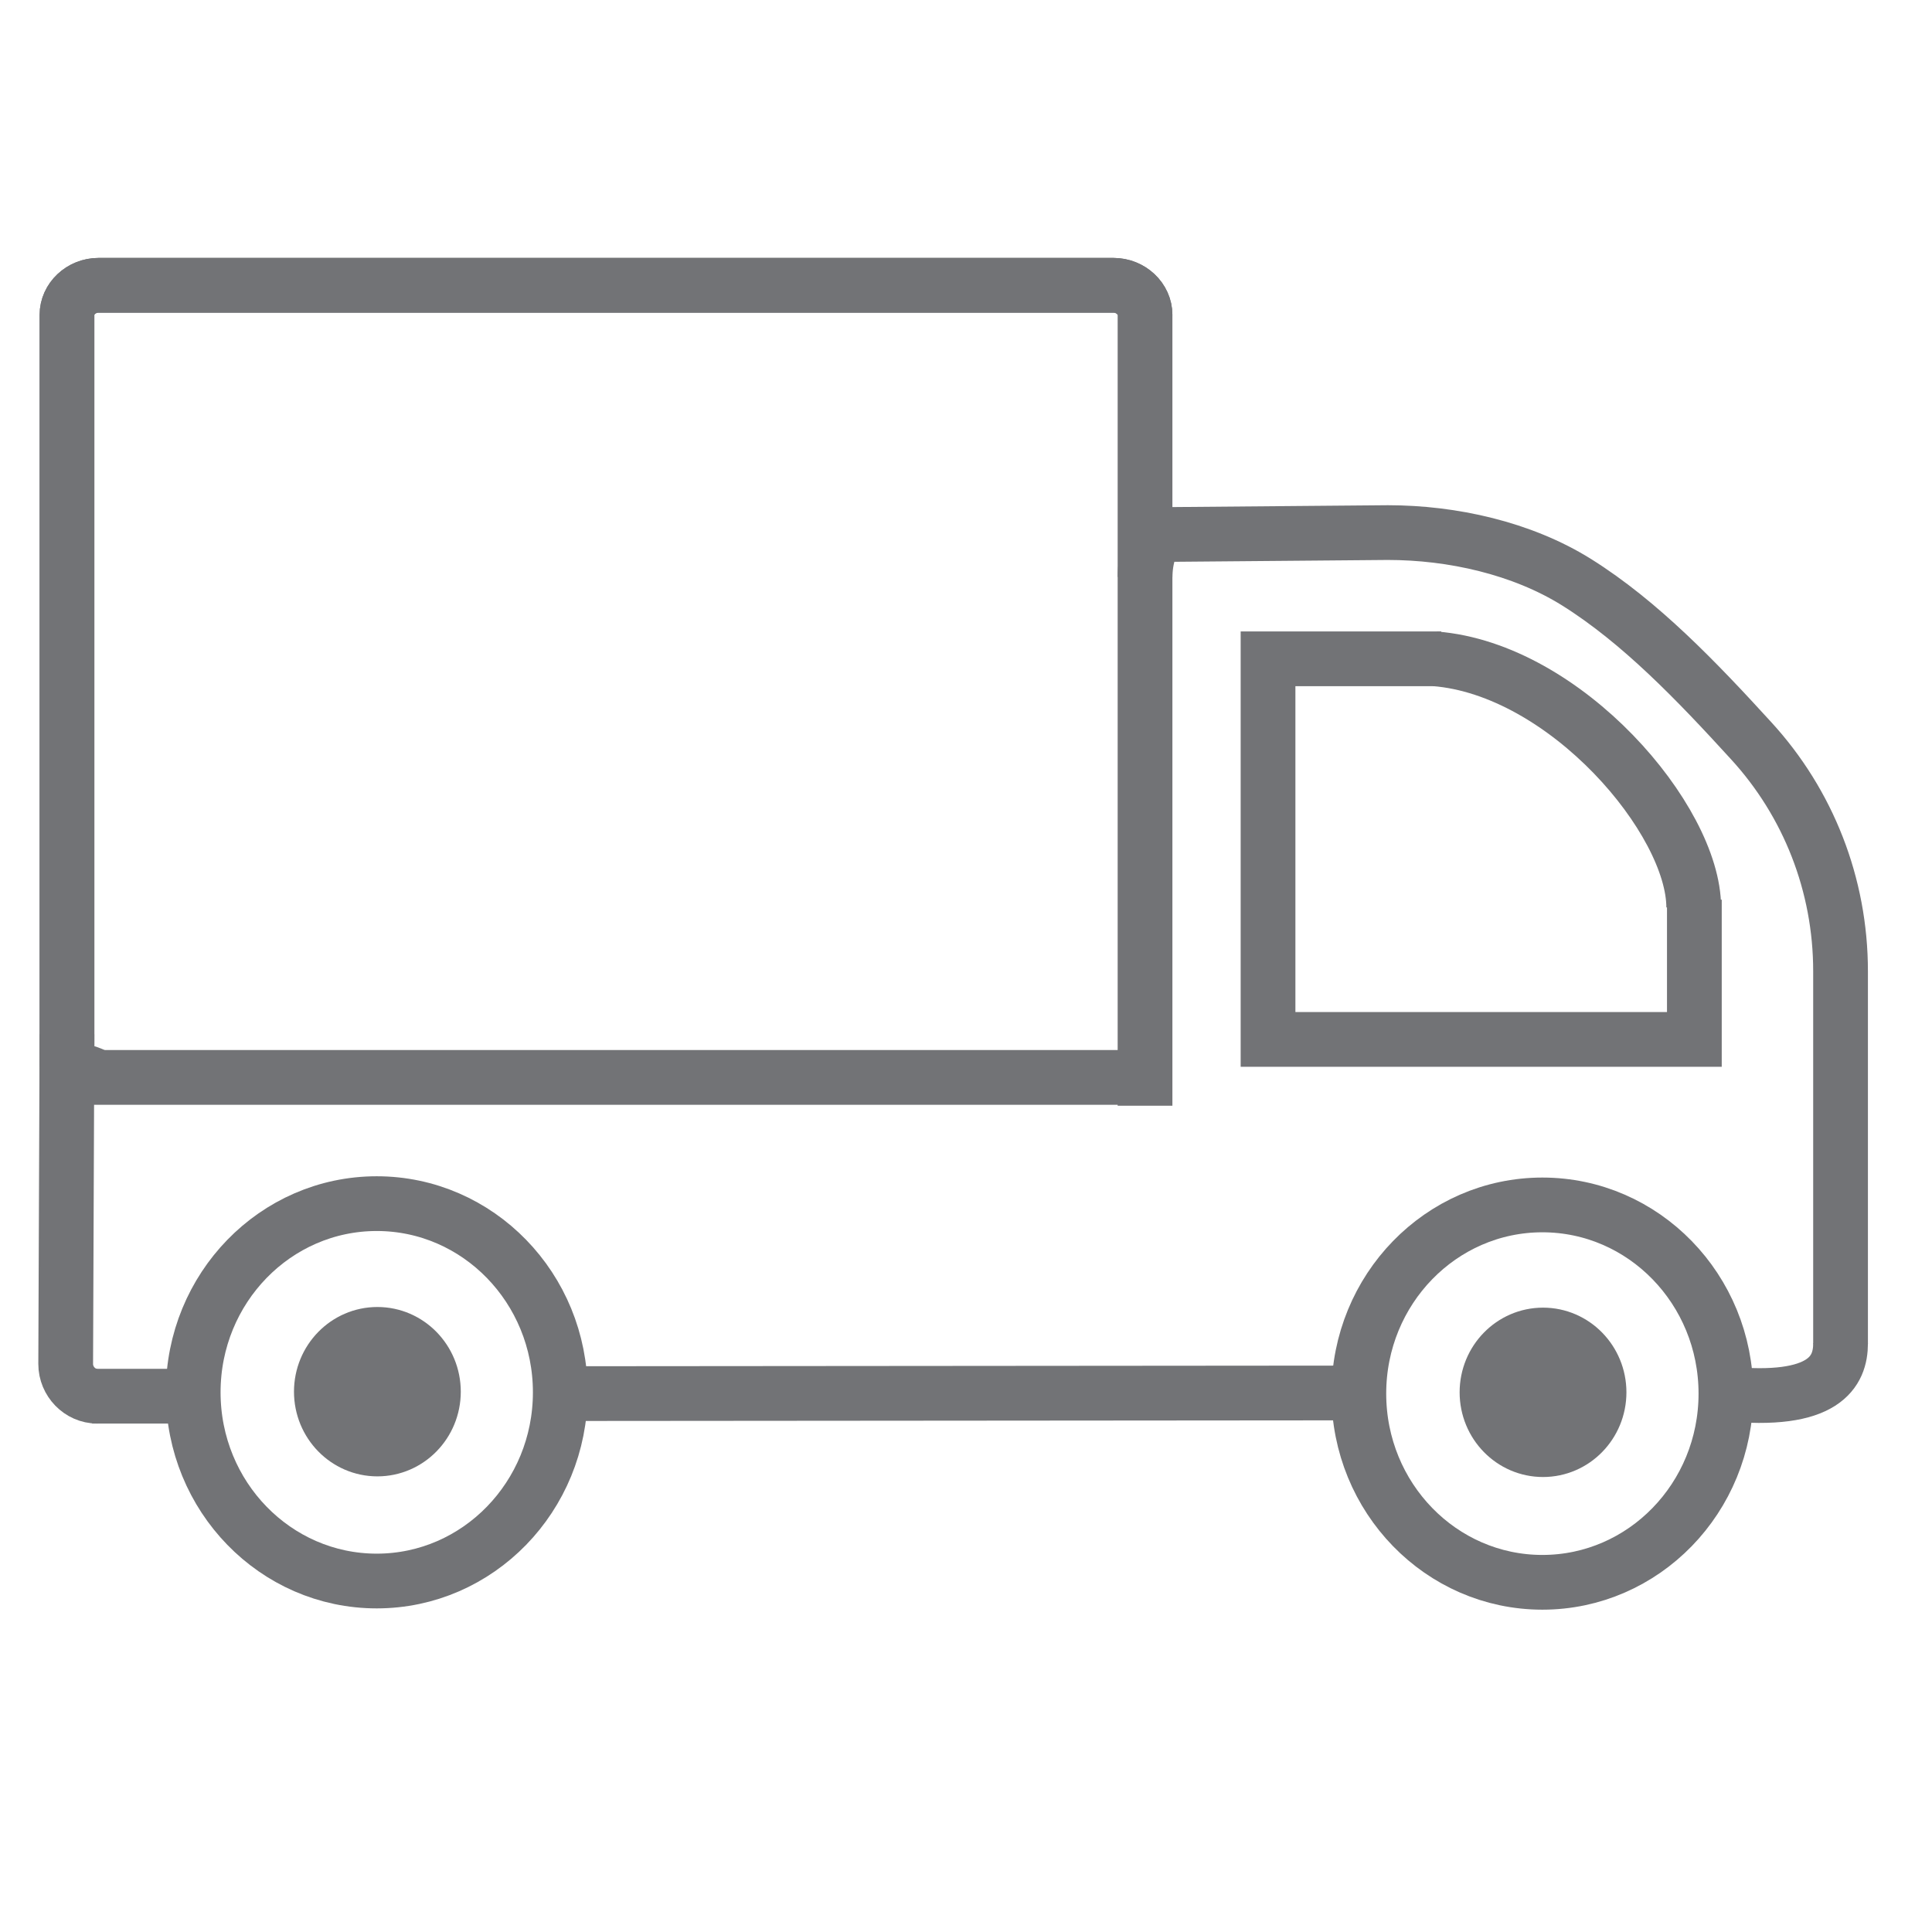
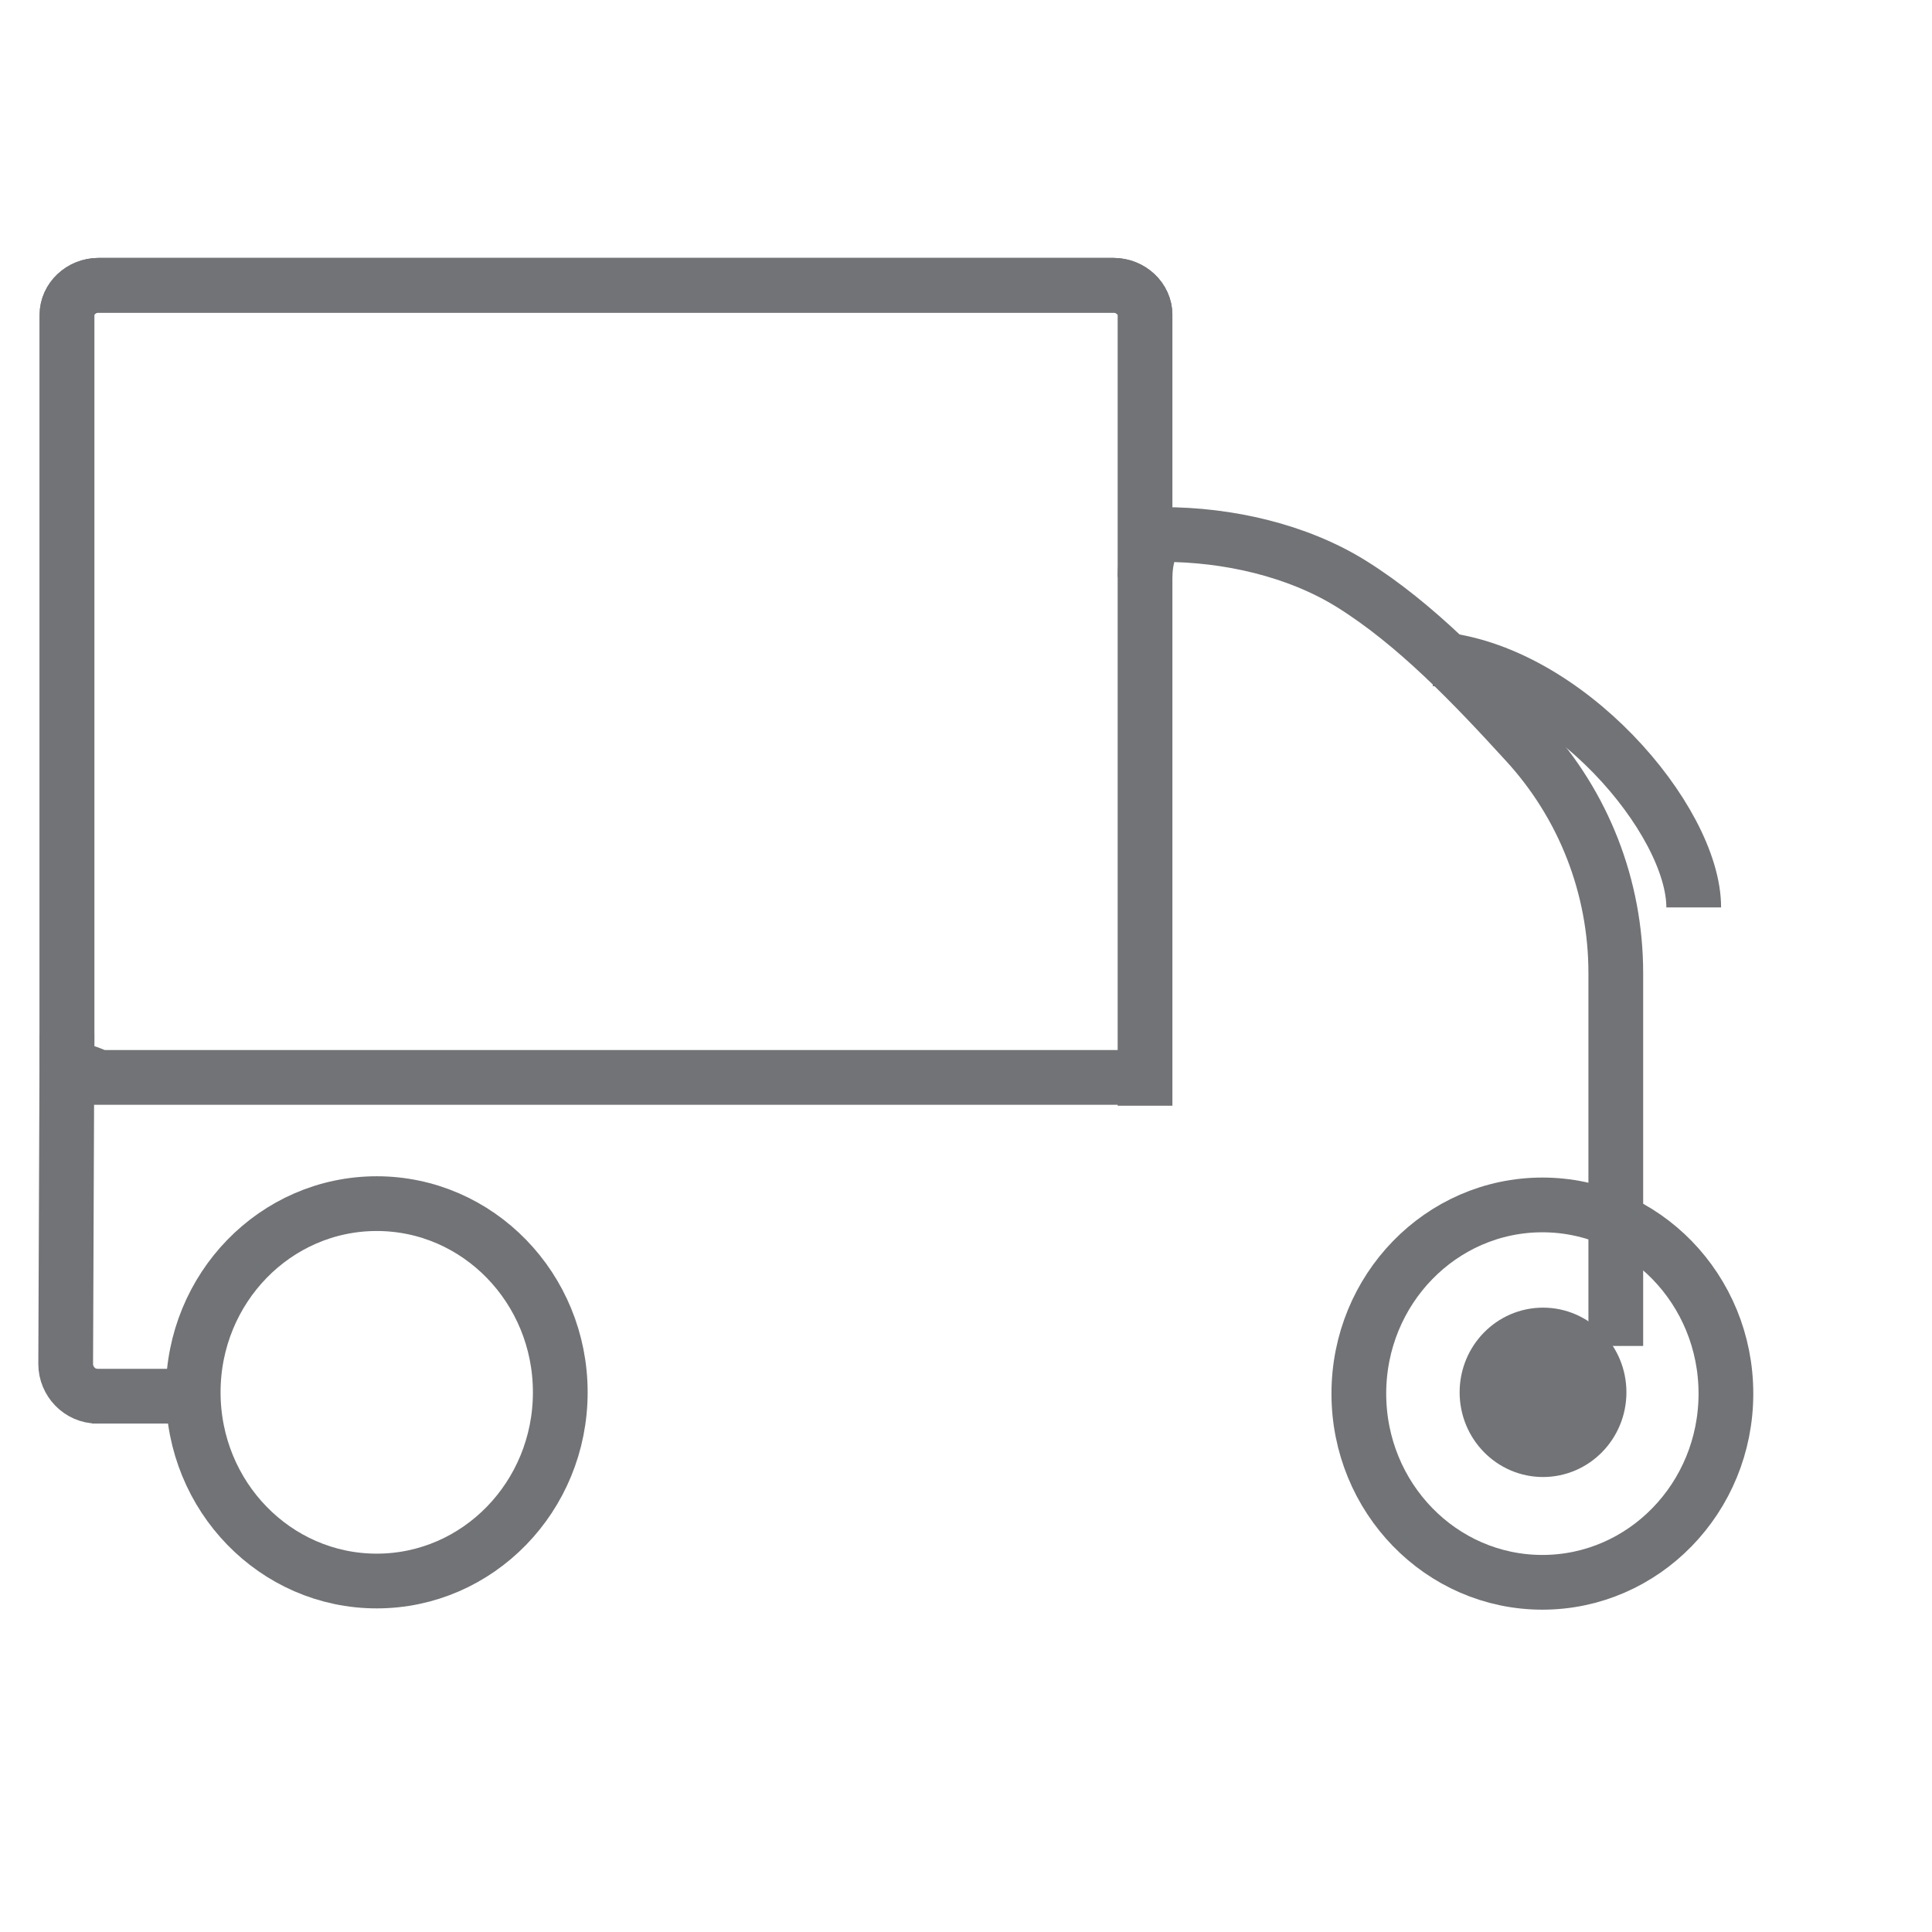
<svg xmlns="http://www.w3.org/2000/svg" viewBox="0 0 30 30">
  <defs>
    <style>
      .cls-1 {
        fill: none;
      }

      .cls-1, .cls-2 {
        stroke: #727376;
        stroke-miterlimit: 10;
        stroke-width: .85px;
      }

      .cls-2 {
        fill: #727376;
        mix-blend-mode: multiply;
      }

      .cls-3 {
        isolation: isolate;
      }
    </style>
  </defs>
  <g class="cls-3">
    <g id="Icon">
      <ellipse ry="2.93" rx="2.85" cy="21.64" cx="23.95" class="cls-1" />
      <ellipse ry=".89" rx=".87" cy="21.62" cx="23.96" class="cls-2" />
      <ellipse ry="2.93" rx="2.85" cy="21.62" cx="5.85" class="cls-1" />
-       <ellipse ry=".89" rx=".87" cy="21.61" cx="5.86" class="cls-2" />
-       <line y2="21.63" x2="20.95" y1="21.64" x1="8.69" class="cls-1" />
      <path d="m1.59,16.98c.07-.33-.33-.33-.55-.41V4.89c0-.25.22-.46.49-.46h15.76c.27,0,.49.21.49.46v12.28" class="cls-1" />
      <path d="m1.04,16.57V4.89c0-.25.22-.46.49-.46h15.76c.27,0,.49.21.49.46" class="cls-1" />
      <path d="m1.08,16.73c5.45,0,11.35,0,16.8,0" class="cls-1" />
      <path d="m1.51,21.68c-.27,0-.49-.23-.49-.5l.02-5.12" class="cls-1" />
      <line y2="21.68" x2="3.19" y1="21.68" x1="1.43" class="cls-1" />
-       <path d="m17.78,8.96c0-.28.1-.66.28-.66l3.49-.03c1,0,2.08.24,2.93.77.99.62,1.87,1.54,2.71,2.46.89.97,1.39,2.24,1.39,3.58v5.79" class="cls-1" />
-       <path d="m28.58,20.86c0,.43-.24.94-1.79.78" class="cls-1" />
-       <polyline points="26.31 13.97 26.31 16.14 19.69 16.14 19.69 10.23 22.38 10.23" class="cls-1" />
+       <path d="m17.78,8.96c0-.28.1-.66.28-.66c1,0,2.08.24,2.93.77.99.62,1.87,1.54,2.71,2.46.89.97,1.39,2.24,1.39,3.58v5.79" class="cls-1" />
      <path d="m22.28,10.23c2.03.16,4.02,2.5,4.02,3.86" class="cls-1" />
    </g>
  </g>
</svg>